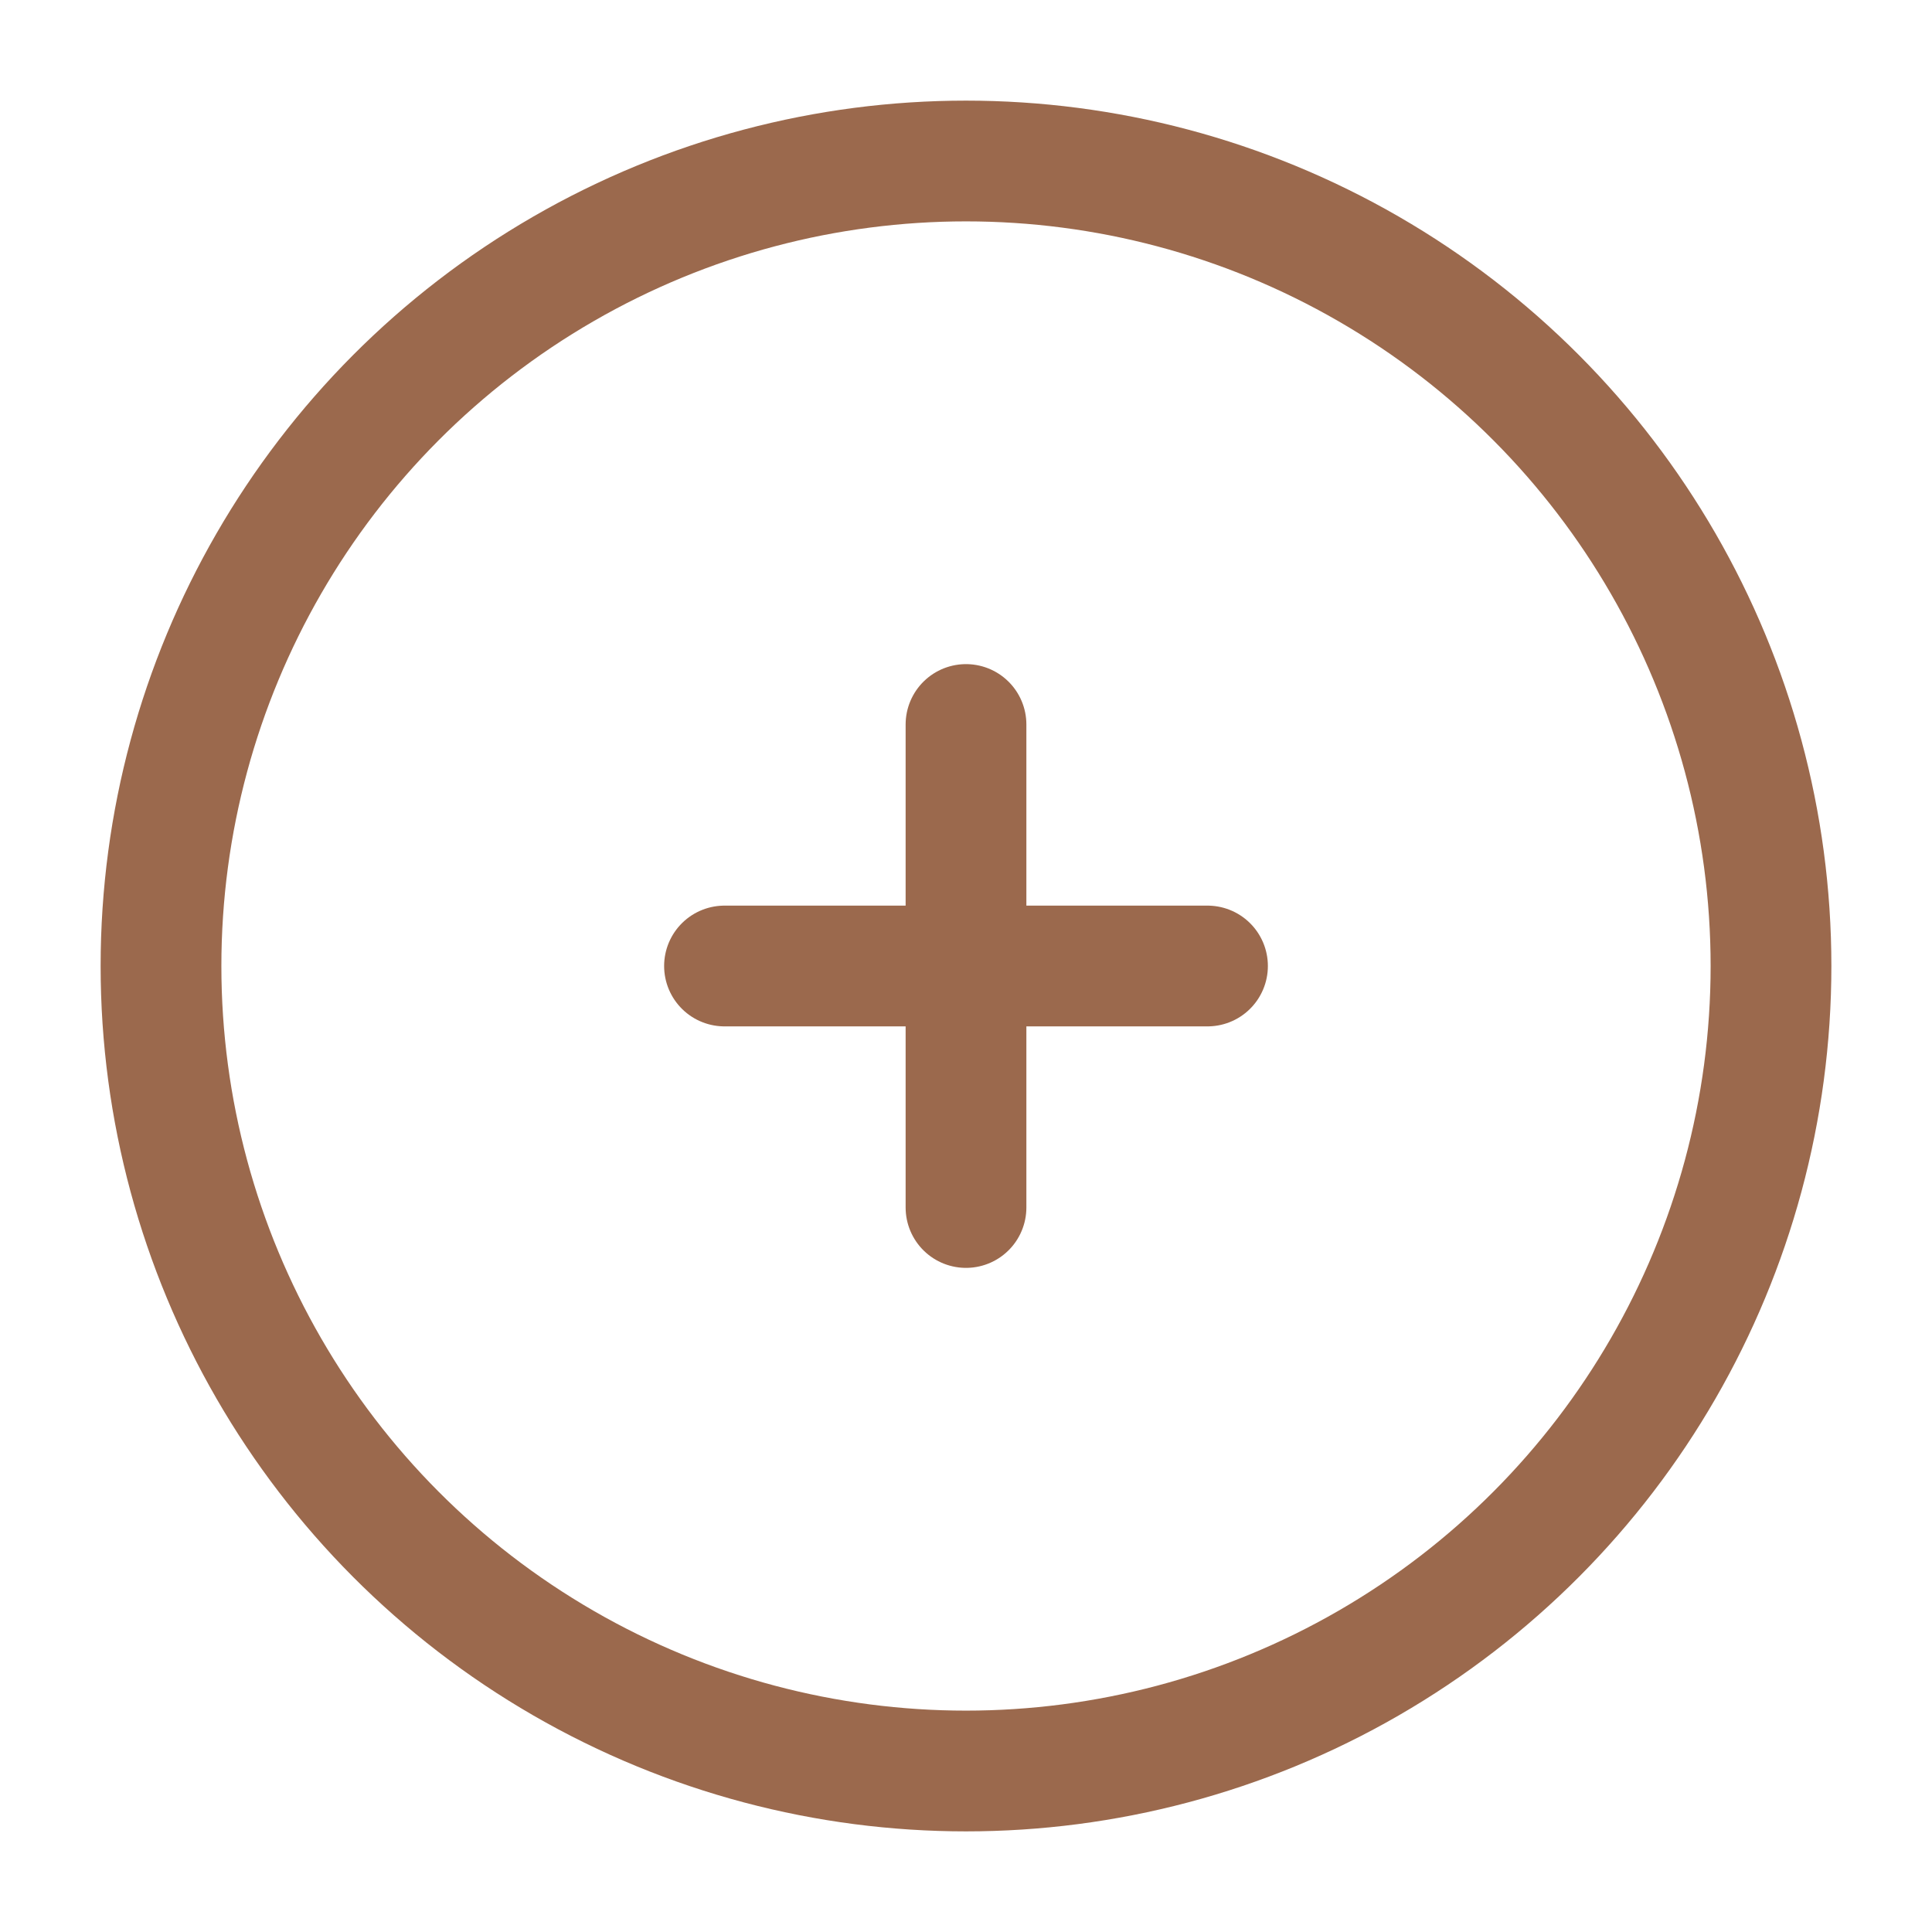
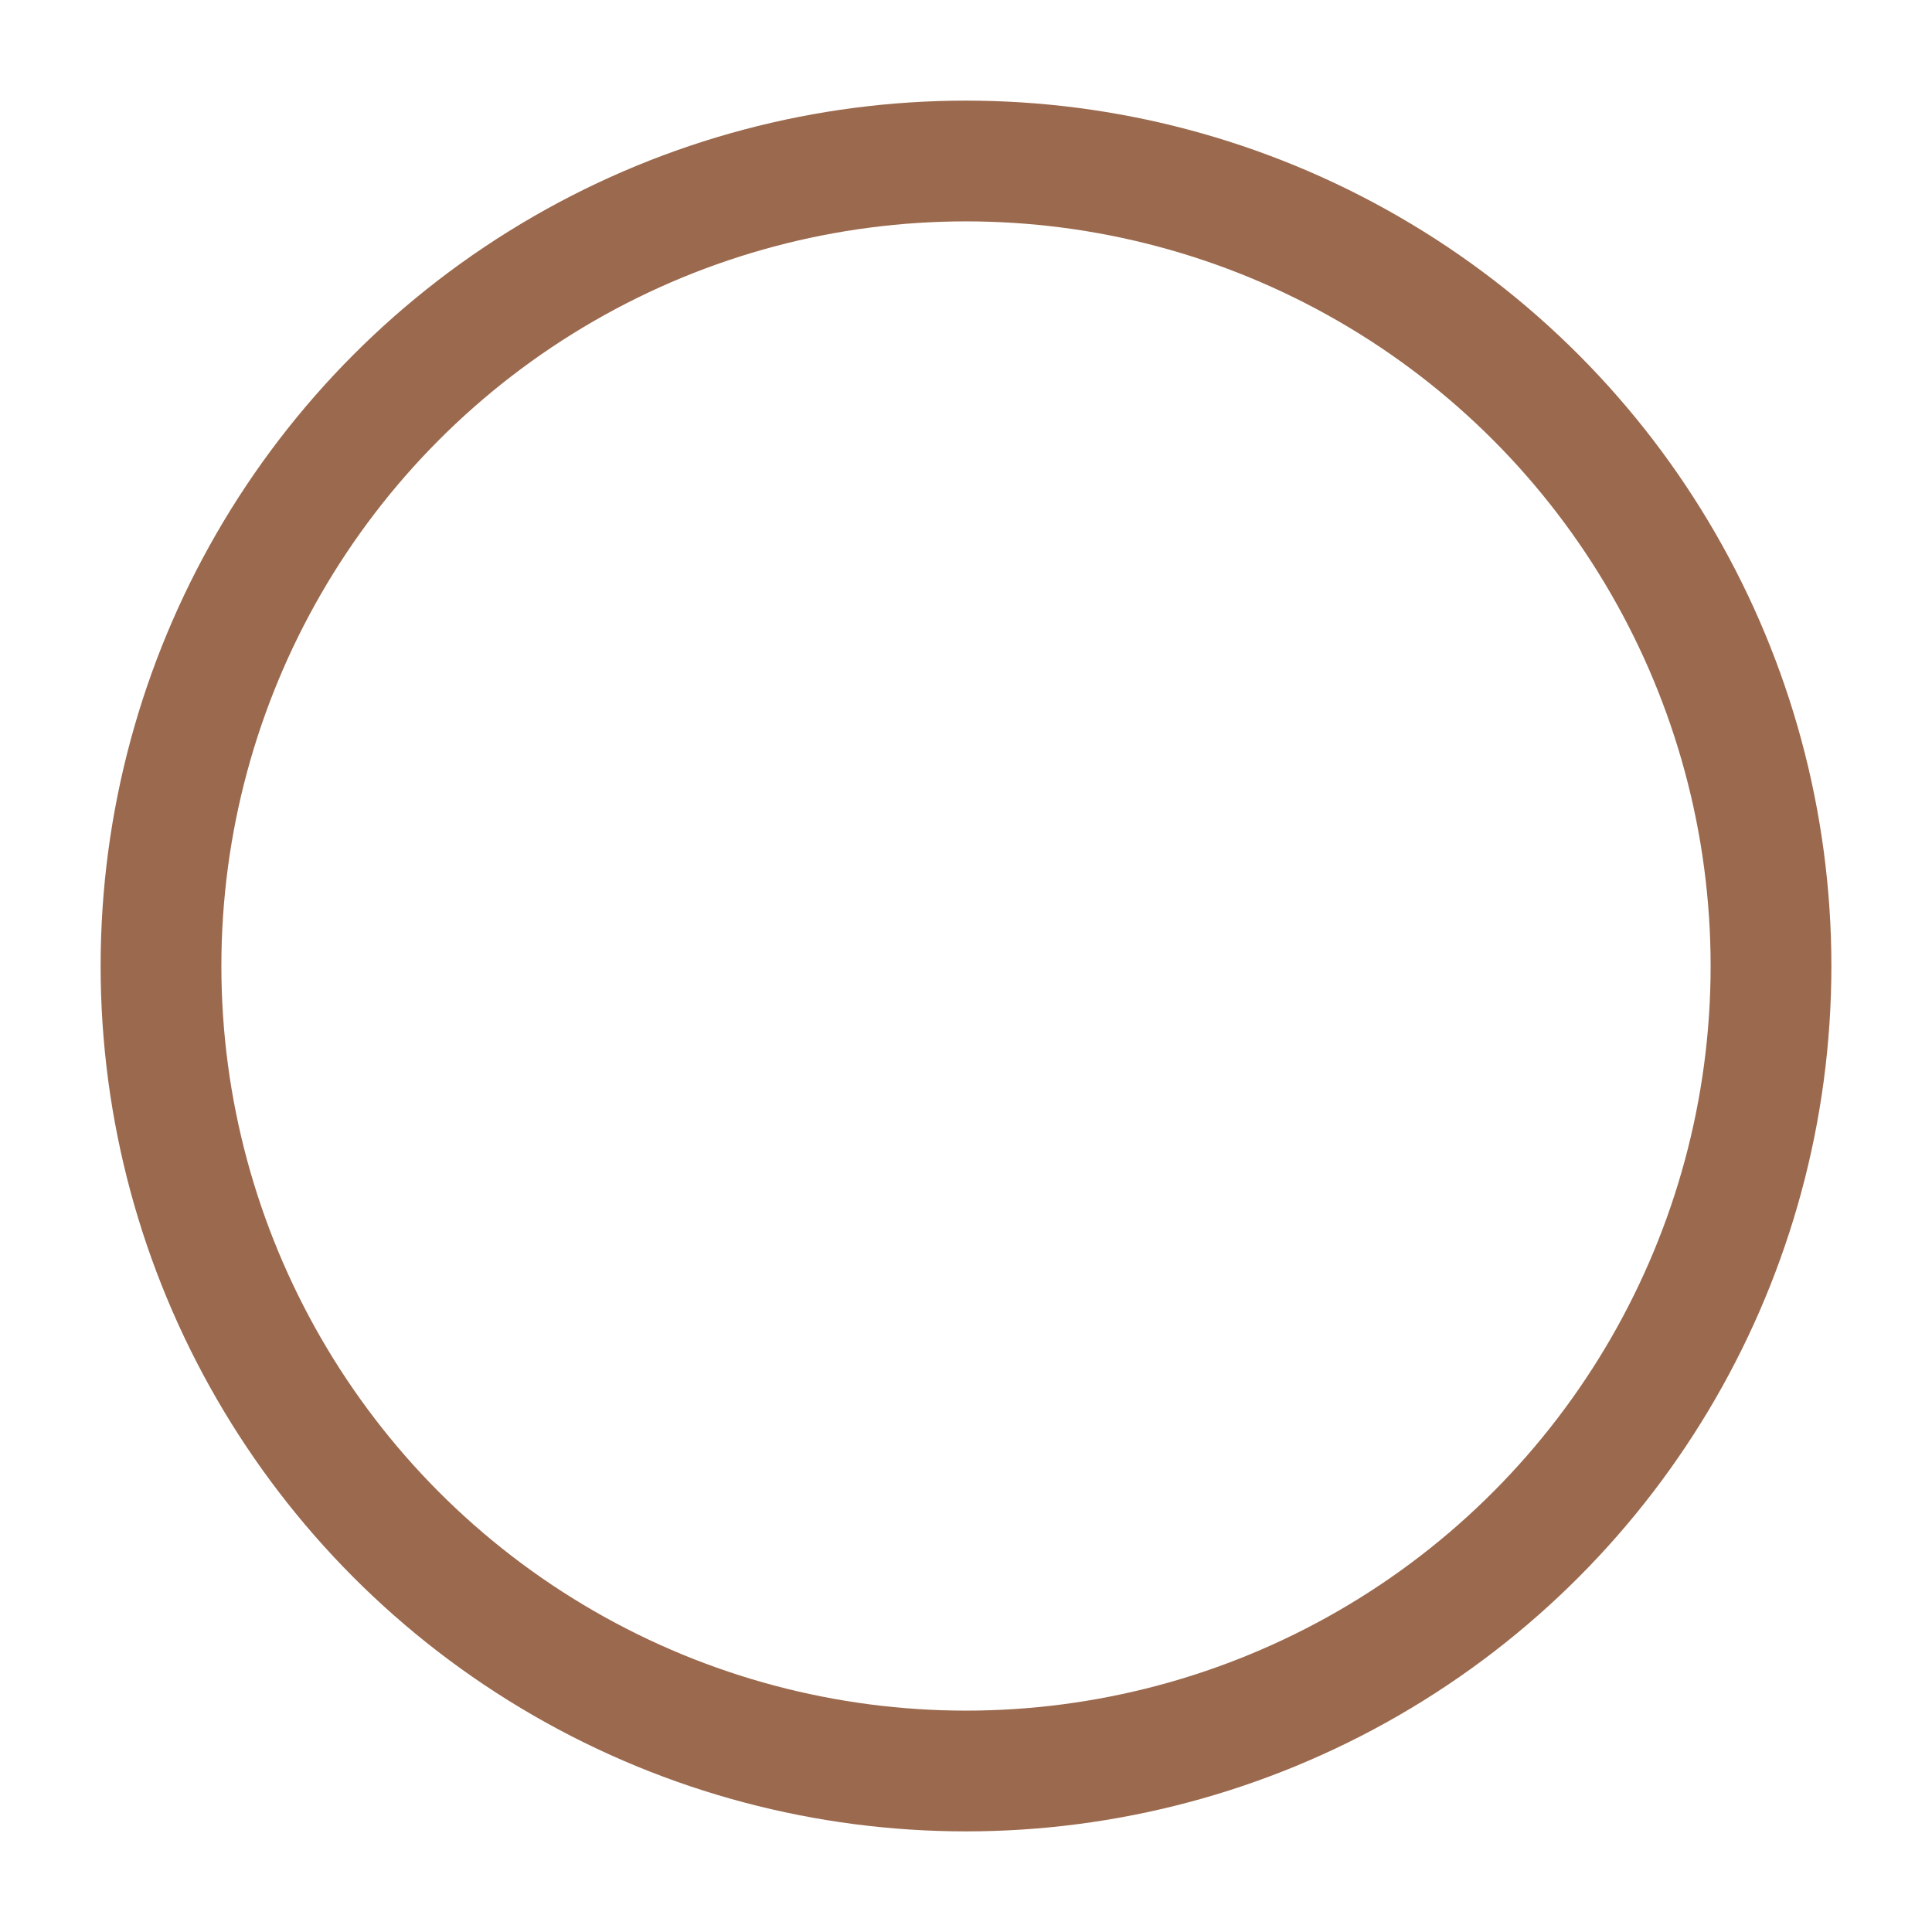
<svg xmlns="http://www.w3.org/2000/svg" width="128" height="128" viewBox="0 0 24 24">
  <g fill="none" stroke="#9b694d" stroke-width="1.5">
    <circle cx="12" cy="12" r="10" />
-     <path stroke-linecap="round" d="M15 12h-3m0 0H9m3 0V9m0 3v3" />
  </g>
</svg>